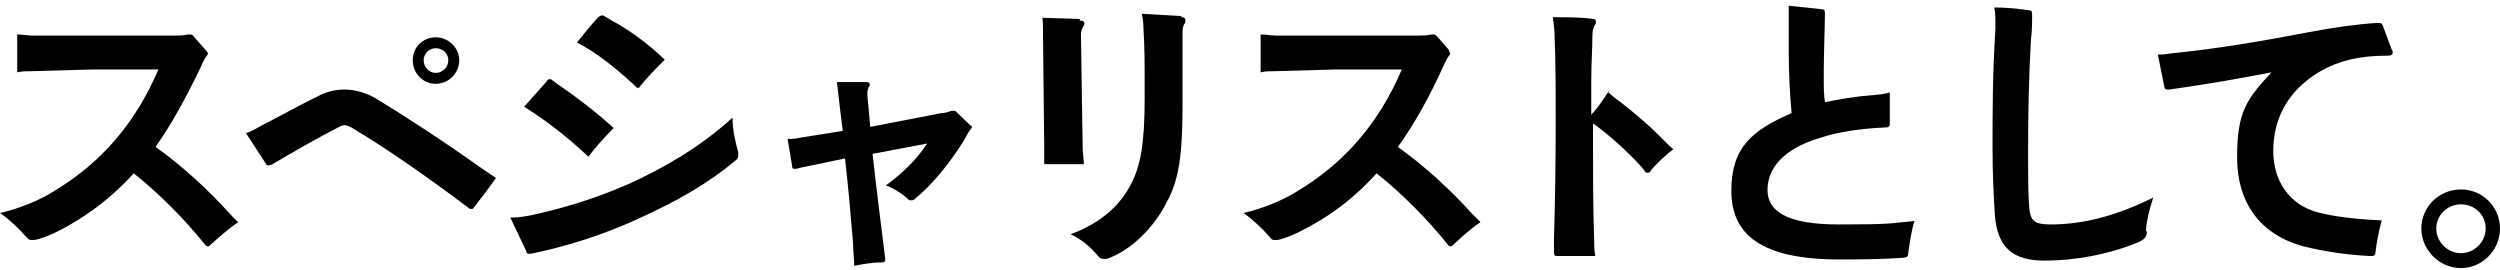
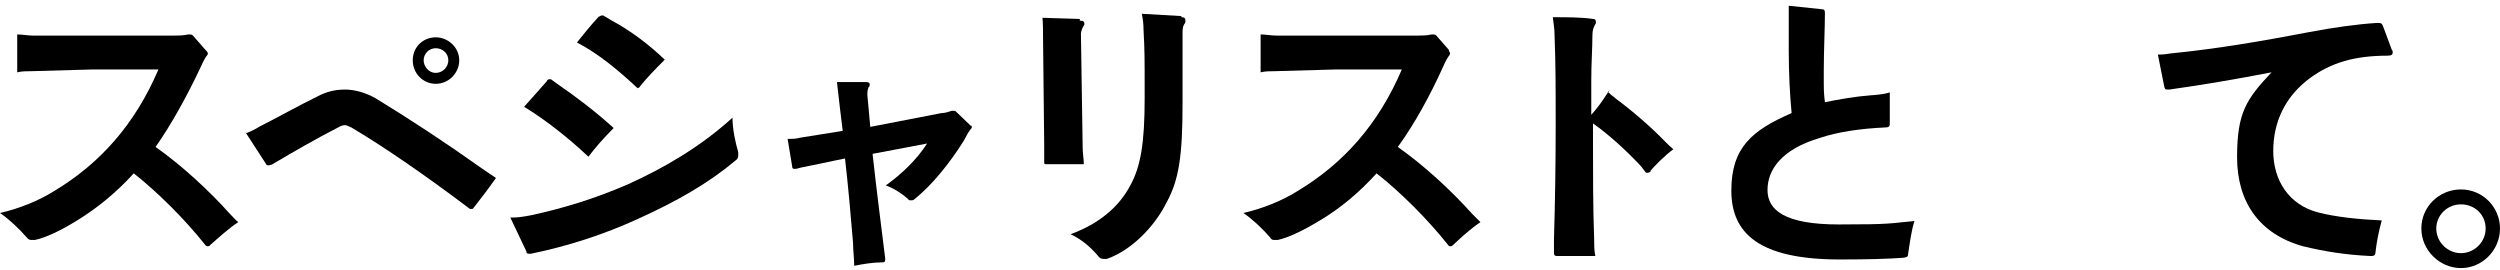
<svg xmlns="http://www.w3.org/2000/svg" id="_レイヤー_1" version="1.1" viewBox="0 0 435.5 47">
  <path d="M36,8.9c.1.2.2.2.2.4s0,.2-.1.3c-.4.5-.7,1.1-1.1,2-2.4,5.1-5.1,10-7.9,14,4.7,3.3,9.5,7.8,12.9,11.6.5.5.9,1,1.5,1.5-1.8,1.2-3.3,2.6-4.9,4-.1.2-.3.2-.4.2s-.3,0-.5-.3c-3.5-4.4-8.2-9.1-12.4-12.4-3,3.3-6.3,6-9.7,8.1-3.2,2-5.7,3.1-7.5,3.5h-.5c-.4,0-.6,0-1-.5-1.3-1.5-3-3.1-4.6-4.2,3.2-.7,6.9-2.2,9.4-3.8,8-4.8,14.1-11.6,18.2-21.2h-11.5c-3.8.1-7,.2-10.6.3-.8,0-1.7,0-2.5.2v-6.6c.9,0,1.8.2,2.8.2h24.4c.9,0,1.7,0,2.6-.2.5,0,.7,0,.9.3l2.1,2.4.2.2Z" />
  <path d="M42.9,23.2c.8-.3,1.6-.7,2.4-1.2,3-1.5,6.5-3.5,10-5.2,1.5-.8,3-1.2,4.8-1.2s3.7.6,5.3,1.5c5.9,3.6,12.3,7.8,18.2,12,1,.7,1.9,1.3,2.8,1.9-1.4,2-2.8,3.8-3.9,5.2-.1.2-.2.2-.4.2s-.3,0-.5-.2c-7.3-5.5-14.5-10.5-20.4-14-.5-.2-.8-.4-1.1-.4s-.7.1-1.2.4c-3.9,2-7.7,4.2-11.6,6.5-.2,0-.3.1-.5.1s-.4,0-.5-.3l-3.5-5.4h.1ZM75.9,14.6c-2.2,0-4-1.8-4-4.1s1.8-4,4-4,4.1,1.8,4.1,4-1.8,4.1-4.1,4.1ZM75.9,8.4c-1.2,0-2.1,1-2.1,2.1s.9,2.2,2.1,2.2,2.2-1,2.2-2.2-1-2.1-2.2-2.1Z" />
  <path d="M89.1,37.9c1.3,0,2.3-.2,3.4-.4,5.5-1.2,10.9-2.8,16.9-5.4,6.2-2.8,12.6-6.5,18.2-11.6,0,2,.5,4.3,1,6v.6c0,.3-.1.6-.4.8-4.9,4.1-10.2,7.1-17,10.2-6.1,2.8-12.4,4.8-18.7,6.1h-.3c-.2,0-.5,0-.5-.4l-2.8-5.9h.2ZM95.3,14c.2-.2.3-.2.5-.2s.2,0,.3.1c.4.3.7.5,1.1.8,3.2,2.2,6.5,4.7,9.7,7.6-1.7,1.7-3.2,3.4-4.4,5-3.6-3.4-7.6-6.5-11.2-8.7l4-4.5h0ZM111.1,15.4c-3.5-3.3-7.1-6.2-10.6-8,1.2-1.5,2.5-3.1,3.8-4.5.2,0,.3-.2.5-.2h.3c.5.3,1,.6,1.5.9,3,1.6,6.3,4,9.2,6.8-1.5,1.5-3.2,3.2-4.5,4.9h-.2Z" />
  <path d="M169.1,21.8c.1.1.2.2.2.3s0,.2-.2.4c-.4.5-.8,1.2-1.2,2-2.5,4-5.6,7.8-8.6,10.2-.2.2-.4.2-.6.2s-.4,0-.6-.3c-1-.9-2.4-1.8-3.8-2.3,2.8-2,5.4-4.5,7.2-7.3l-9.5,1.8c.7,6.4,1.5,12.5,2.2,18.2v.2c0,.4-.1.5-.5.5-1.6,0-3.4.3-4.9.6,0-1.3-.2-2.7-.2-4-.4-4.7-.8-9.5-1.4-14.7l-7.2,1.5c-.7.1-1.1.3-1.3.3h-.4c-.2,0-.3-.1-.3-.4l-.8-4.8c.8,0,1.4,0,2.1-.2l7.5-1.2c-.4-3.1-.7-5.9-1-8.5h5c.5,0,.7.1.7.4s0,.3-.2.5c-.1.3-.2.6-.2,1v.4l.5,5.5,12.4-2.4c.6,0,1.2-.2,1.8-.4h.4c.1,0,.2,0,.4.2l2.6,2.5v-.2Z" />
  <path d="M188.2,3.6c.5,0,.7.2.7.5s-.1.4-.2.5c-.2.4-.4.9-.4,1.3l.3,19.8c0,1,.2,2,.2,2.9h-6.5c-.3,0-.4,0-.4-.3v-3l-.2-18.6c0-1.2,0-2.5-.1-3.6l6.5.2v.3ZM205.9,3c.4,0,.6.2.6.5s0,.5-.2.7c-.2.3-.3.8-.3,1.4v12.3c0,9.2-.6,13.4-2.8,17.4-2.2,4.4-6.3,8.4-10.4,9.8h-.6c-.4,0-.7-.2-.9-.5-1.3-1.5-2.7-2.8-4.8-3.8,4.9-1.8,8.4-4.7,10.4-8.5,1.8-3.3,2.5-7.3,2.5-15.2s0-8-.2-12c0-.9-.1-1.8-.3-2.7l6.9.4v.2Z" />
-   <path d="M252.4,8.9q.2.2.2.4t-.1.3c-.4.5-.7,1.1-1.1,2-2.3,5.1-5,10-7.9,14,4.7,3.3,9.5,7.8,12.9,11.6l1.5,1.5c-1.8,1.2-3.3,2.6-4.8,4-.2.2-.3.2-.4.2-.2,0-.3,0-.5-.3-3.5-4.4-8.2-9.1-12.4-12.4-3,3.3-6.2,6-9.7,8.1-3.3,2-5.7,3.1-7.5,3.5h-.5c-.4,0-.6,0-.9-.5-1.3-1.5-3-3.1-4.6-4.2,3.2-.7,6.9-2.2,9.4-3.8,8-4.8,14.1-11.6,18.2-21.2h-11.5c-3.8.1-7,.2-10.6.3-.8,0-1.7,0-2.5.2v-6.6c.9,0,1.8.2,2.8.2h24.4c.9,0,1.7,0,2.6-.2.5,0,.7,0,.9.3l2.1,2.4v.2Z" />
+   <path d="M252.4,8.9q.2.2.2.4t-.1.3c-.4.5-.7,1.1-1.1,2-2.3,5.1-5,10-7.9,14,4.7,3.3,9.5,7.8,12.9,11.6l1.5,1.5c-1.8,1.2-3.3,2.6-4.8,4-.2.2-.3.2-.4.2-.2,0-.3,0-.5-.3-3.5-4.4-8.2-9.1-12.4-12.4-3,3.3-6.2,6-9.7,8.1-3.3,2-5.7,3.1-7.5,3.5h-.5c-.4,0-.6,0-.9-.5-1.3-1.5-3-3.1-4.6-4.2,3.2-.7,6.9-2.2,9.4-3.8,8-4.8,14.1-11.6,18.2-21.2h-11.5c-3.8.1-7,.2-10.6.3-.8,0-1.7,0-2.5.2v-6.6c.9,0,1.8.2,2.8.2h24.4c.9,0,1.7,0,2.6-.2.5,0,.7,0,.9.3l2.1,2.4v.2" />
  <path d="M287.6,29.8c-.2.2-.4.3-.6.3s-.3,0-.5-.3-.4-.5-.6-.8c-2.6-2.8-5.7-5.6-8.4-7.5v3.4c0,4.7,0,11.6.2,16.7,0,1,0,2,.2,3h-6.7c-.4,0-.5-.2-.5-.6,0-.6,0-1.4,0-2.3.2-6.6.3-13.3.3-19.9s0-10.5-.2-15.8c0-1-.2-2.1-.3-3,2.7,0,4.9,0,7,.3.4,0,.5.2.5.5s0,.3-.2.6c-.2.4-.4.9-.4,1.7,0,2.4-.2,4.8-.2,7.9v6c1-1.1,1.8-2.2,2.7-3.6s.2-.2.3-.2.2,0,.3.2c.2.2.7.5,1,.8,2.7,2,6,4.8,8.6,7.5.5.5.9.9,1.4,1.3-1.4,1-3.4,3-4.2,4l.2-.2Z" />
  <path d="M329.2,21.4c0,.5,0,.8-.8.8-4.4.2-8.3.8-11.3,1.8-6.8,2-9.2,5.6-9.2,9.1s3,6,12.4,6,8.8-.2,13.2-.6c-.5,1.5-.8,3.7-1.1,5.7,0,.5-.2.6-.8.7-2.8.2-6.2.3-11.1.3-14,0-18.9-4.5-18.9-12s3.6-10.5,10.5-13.5c-.3-3.1-.5-6.9-.5-10.9s0-2.3,0-3.5V1l5.7.6c.5,0,.6.2.6.7,0,2.5-.2,6.6-.2,10.2s0,3.6.2,5.3c2.5-.5,5.3-1,8-1.2,1.4-.1,2.3-.2,3.3-.5v5.4h0Z" />
-   <path d="M374,40.2c0,1-.4,1.5-1.5,2-5.1,2.1-10.9,3.2-16.3,3.2s-8.3-2.1-8.7-8.1c-.2-2.9-.4-7.1-.4-11.4,0-6.6,0-12.9.5-20.9v-1.2c0-.8,0-1.5-.2-2.5,2,0,4.2.2,6.1.5.4,0,.5.2.5.8,0,1.2,0,2.6-.2,4.2-.4,6.7-.5,13.2-.5,19.1s0,7.8.2,10.3c.2,2.2.8,2.9,3.7,2.9,5.5,0,11.3-1.4,17.9-4.7-.8,2.4-1.2,4.4-1.3,5.9h.2Z" />
  <path d="M416.8,8.8c0,.2,0,.3,0,.4,0,.3-.2.5-.9.5-5.7,0-9.8,1.2-13.5,3.9-4.2,3.1-6.4,7.5-6.4,12.7s2.8,9.4,7.8,10.7c3.1.8,6.9,1.2,11.1,1.4-.5,1.8-.9,3.8-1.1,5.6,0,.5-.3.6-.8.6-4.4-.2-8.1-.8-11.8-1.7-7.6-2.1-11.5-7.7-11.5-15.5s1.6-10.1,6-14.8c-6.2,1.2-12.1,2.2-17.8,3h-.3c-.4,0-.5-.1-.6-.6l-1.1-5.5h.4c.6,0,1.3-.1,1.9-.2,8.1-.8,16.2-2.2,24-3.7,4.2-.8,8.5-1.4,11.8-1.6h.2c.5,0,.7,0,.9.5l1.6,4.3h0Z" />
  <path d="M435.5,39.8c0,3.8-3.1,6.9-6.8,6.9s-6.9-3.1-6.9-6.9,3.1-6.8,6.9-6.8,6.8,3.1,6.8,6.8ZM424.4,39.8c0,2.4,2,4.3,4.3,4.3s4.3-1.9,4.3-4.3-1.9-4.2-4.3-4.2-4.3,1.9-4.3,4.2Z" />
</svg>